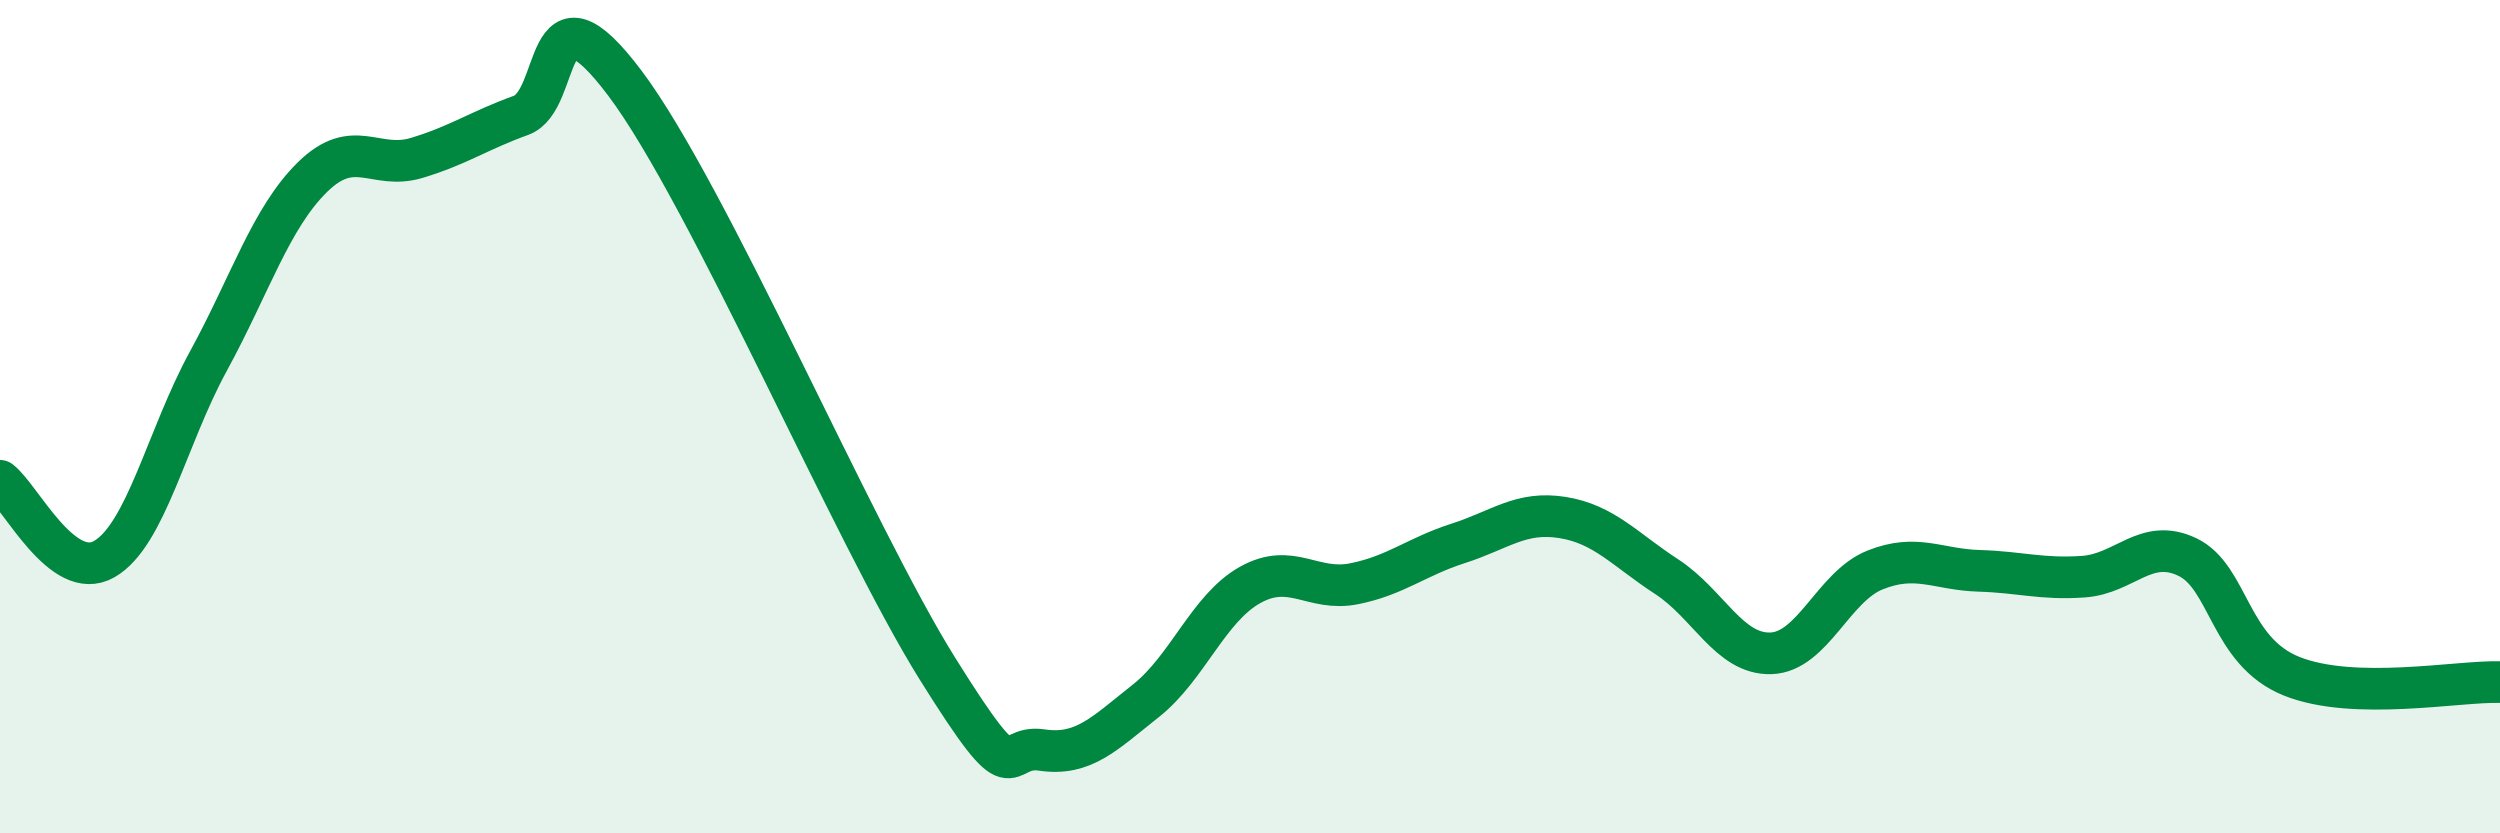
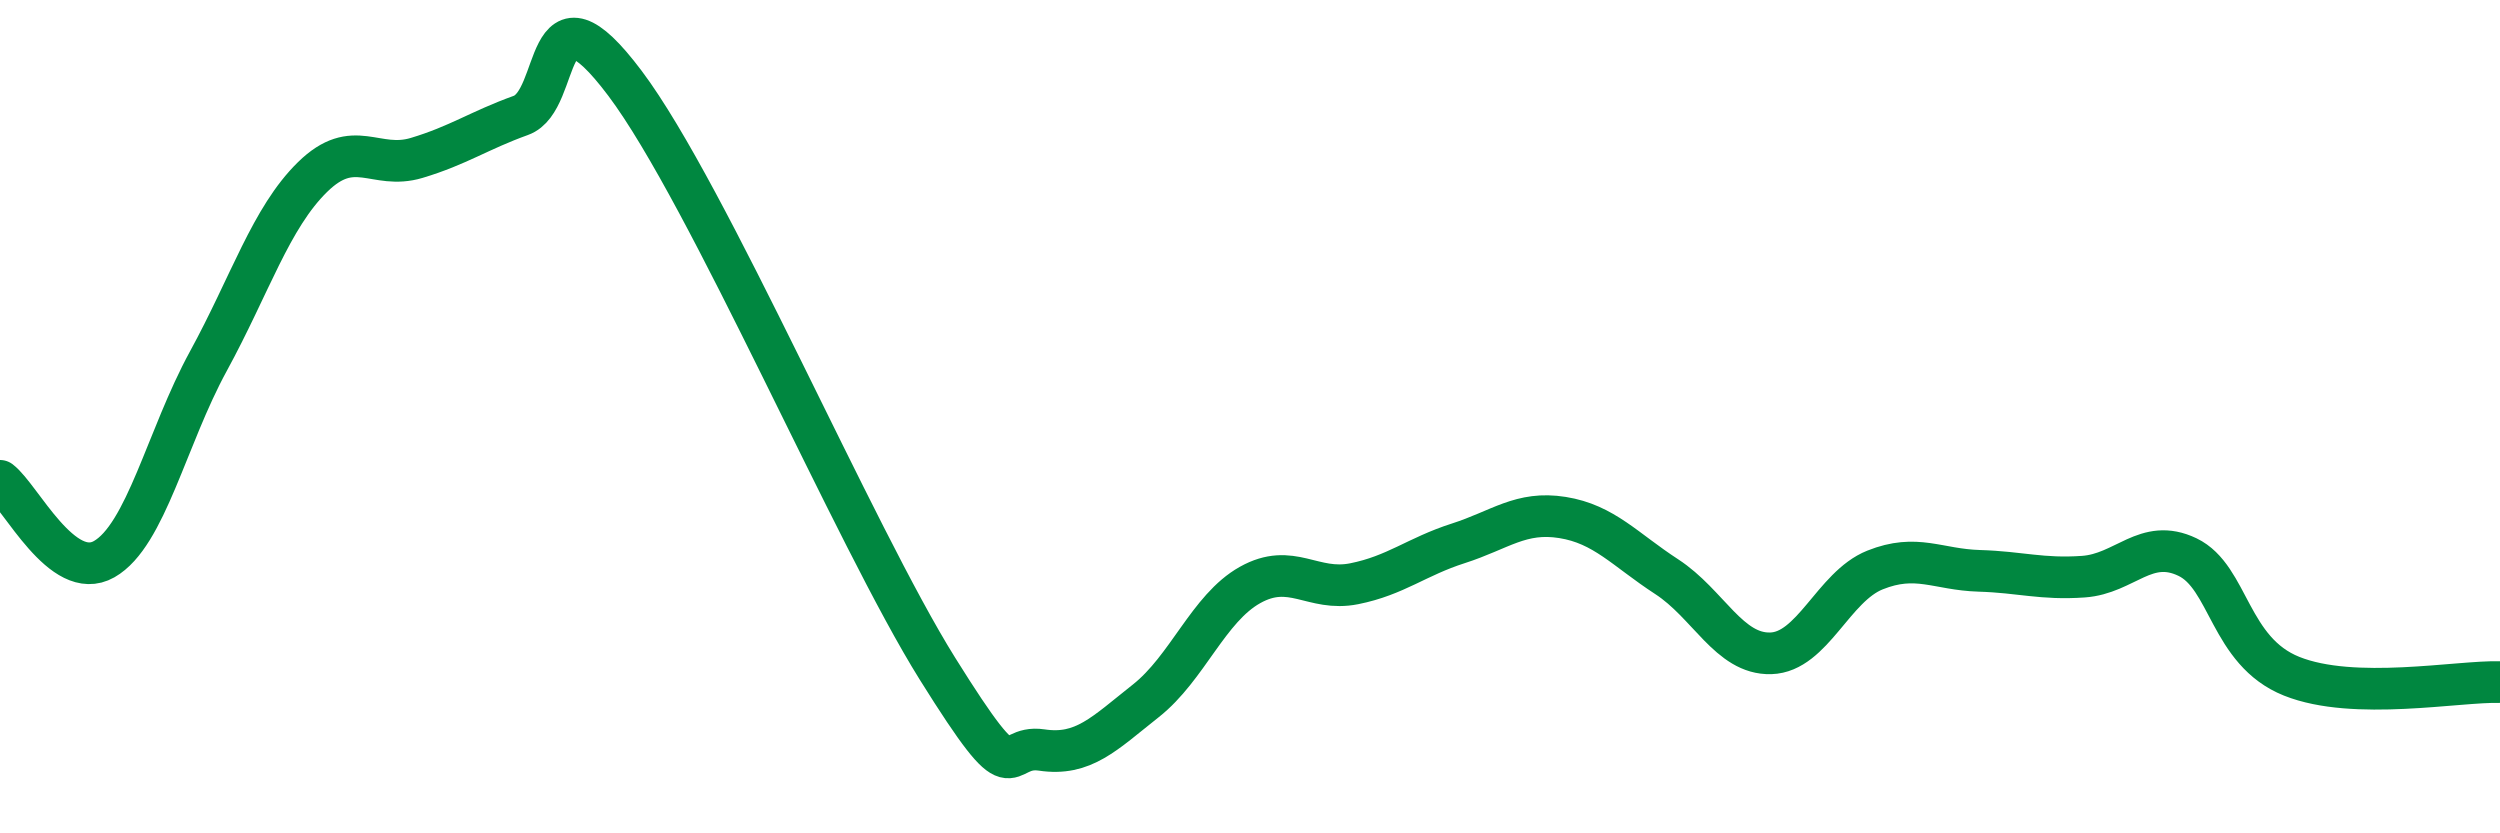
<svg xmlns="http://www.w3.org/2000/svg" width="60" height="20" viewBox="0 0 60 20">
-   <path d="M 0,11.54 C 0.5,11.92 1.5,13.99 2.5,13.42 C 3.5,12.85 4,10.5 5,8.67 C 6,6.84 6.5,5.23 7.5,4.25 C 8.5,3.27 9,4.09 10,3.79 C 11,3.49 11.5,3.13 12.5,2.77 C 13.5,2.41 13,-0.66 15,2 C 17,4.66 20.5,12.85 22.5,16.05 C 24.5,19.25 24,17.85 25,18 C 26,18.15 26.5,17.61 27.5,16.82 C 28.5,16.03 29,14.6 30,14.04 C 31,13.48 31.5,14.21 32.5,14.01 C 33.5,13.81 34,13.36 35,13.04 C 36,12.72 36.5,12.26 37.5,12.42 C 38.5,12.58 39,13.19 40,13.84 C 41,14.49 41.5,15.71 42.5,15.68 C 43.5,15.65 44,14.08 45,13.68 C 46,13.28 46.5,13.67 47.5,13.7 C 48.5,13.73 49,13.91 50,13.84 C 51,13.77 51.5,12.89 52.5,13.37 C 53.5,13.85 53.5,15.63 55,16.23 C 56.5,16.83 59,16.34 60,16.37L60 20L0 20Z" fill="#008740" opacity="0.1" stroke-linecap="round" stroke-linejoin="round" />
  <path d="M 0,11.54 C 0.5,11.92 1.5,13.99 2.5,13.42 C 3.5,12.85 4,10.5 5,8.67 C 6,6.84 6.5,5.23 7.5,4.25 C 8.5,3.27 9,4.09 10,3.79 C 11,3.49 11.5,3.13 12.5,2.77 C 13.5,2.41 13,-0.66 15,2 C 17,4.66 20.5,12.85 22.5,16.05 C 24.5,19.25 24,17.85 25,18 C 26,18.15 26.5,17.61 27.5,16.82 C 28.5,16.03 29,14.6 30,14.04 C 31,13.48 31.5,14.21 32.5,14.01 C 33.5,13.81 34,13.36 35,13.04 C 36,12.72 36.5,12.26 37.5,12.42 C 38.5,12.58 39,13.19 40,13.84 C 41,14.49 41.5,15.71 42.5,15.68 C 43.5,15.65 44,14.08 45,13.68 C 46,13.28 46.5,13.67 47.5,13.7 C 48.5,13.73 49,13.91 50,13.84 C 51,13.77 51.5,12.89 52.5,13.37 C 53.5,13.85 53.5,15.63 55,16.23 C 56.5,16.83 59,16.34 60,16.37" stroke="#008740" stroke-width="1" fill="none" stroke-linecap="round" stroke-linejoin="round" />
</svg>